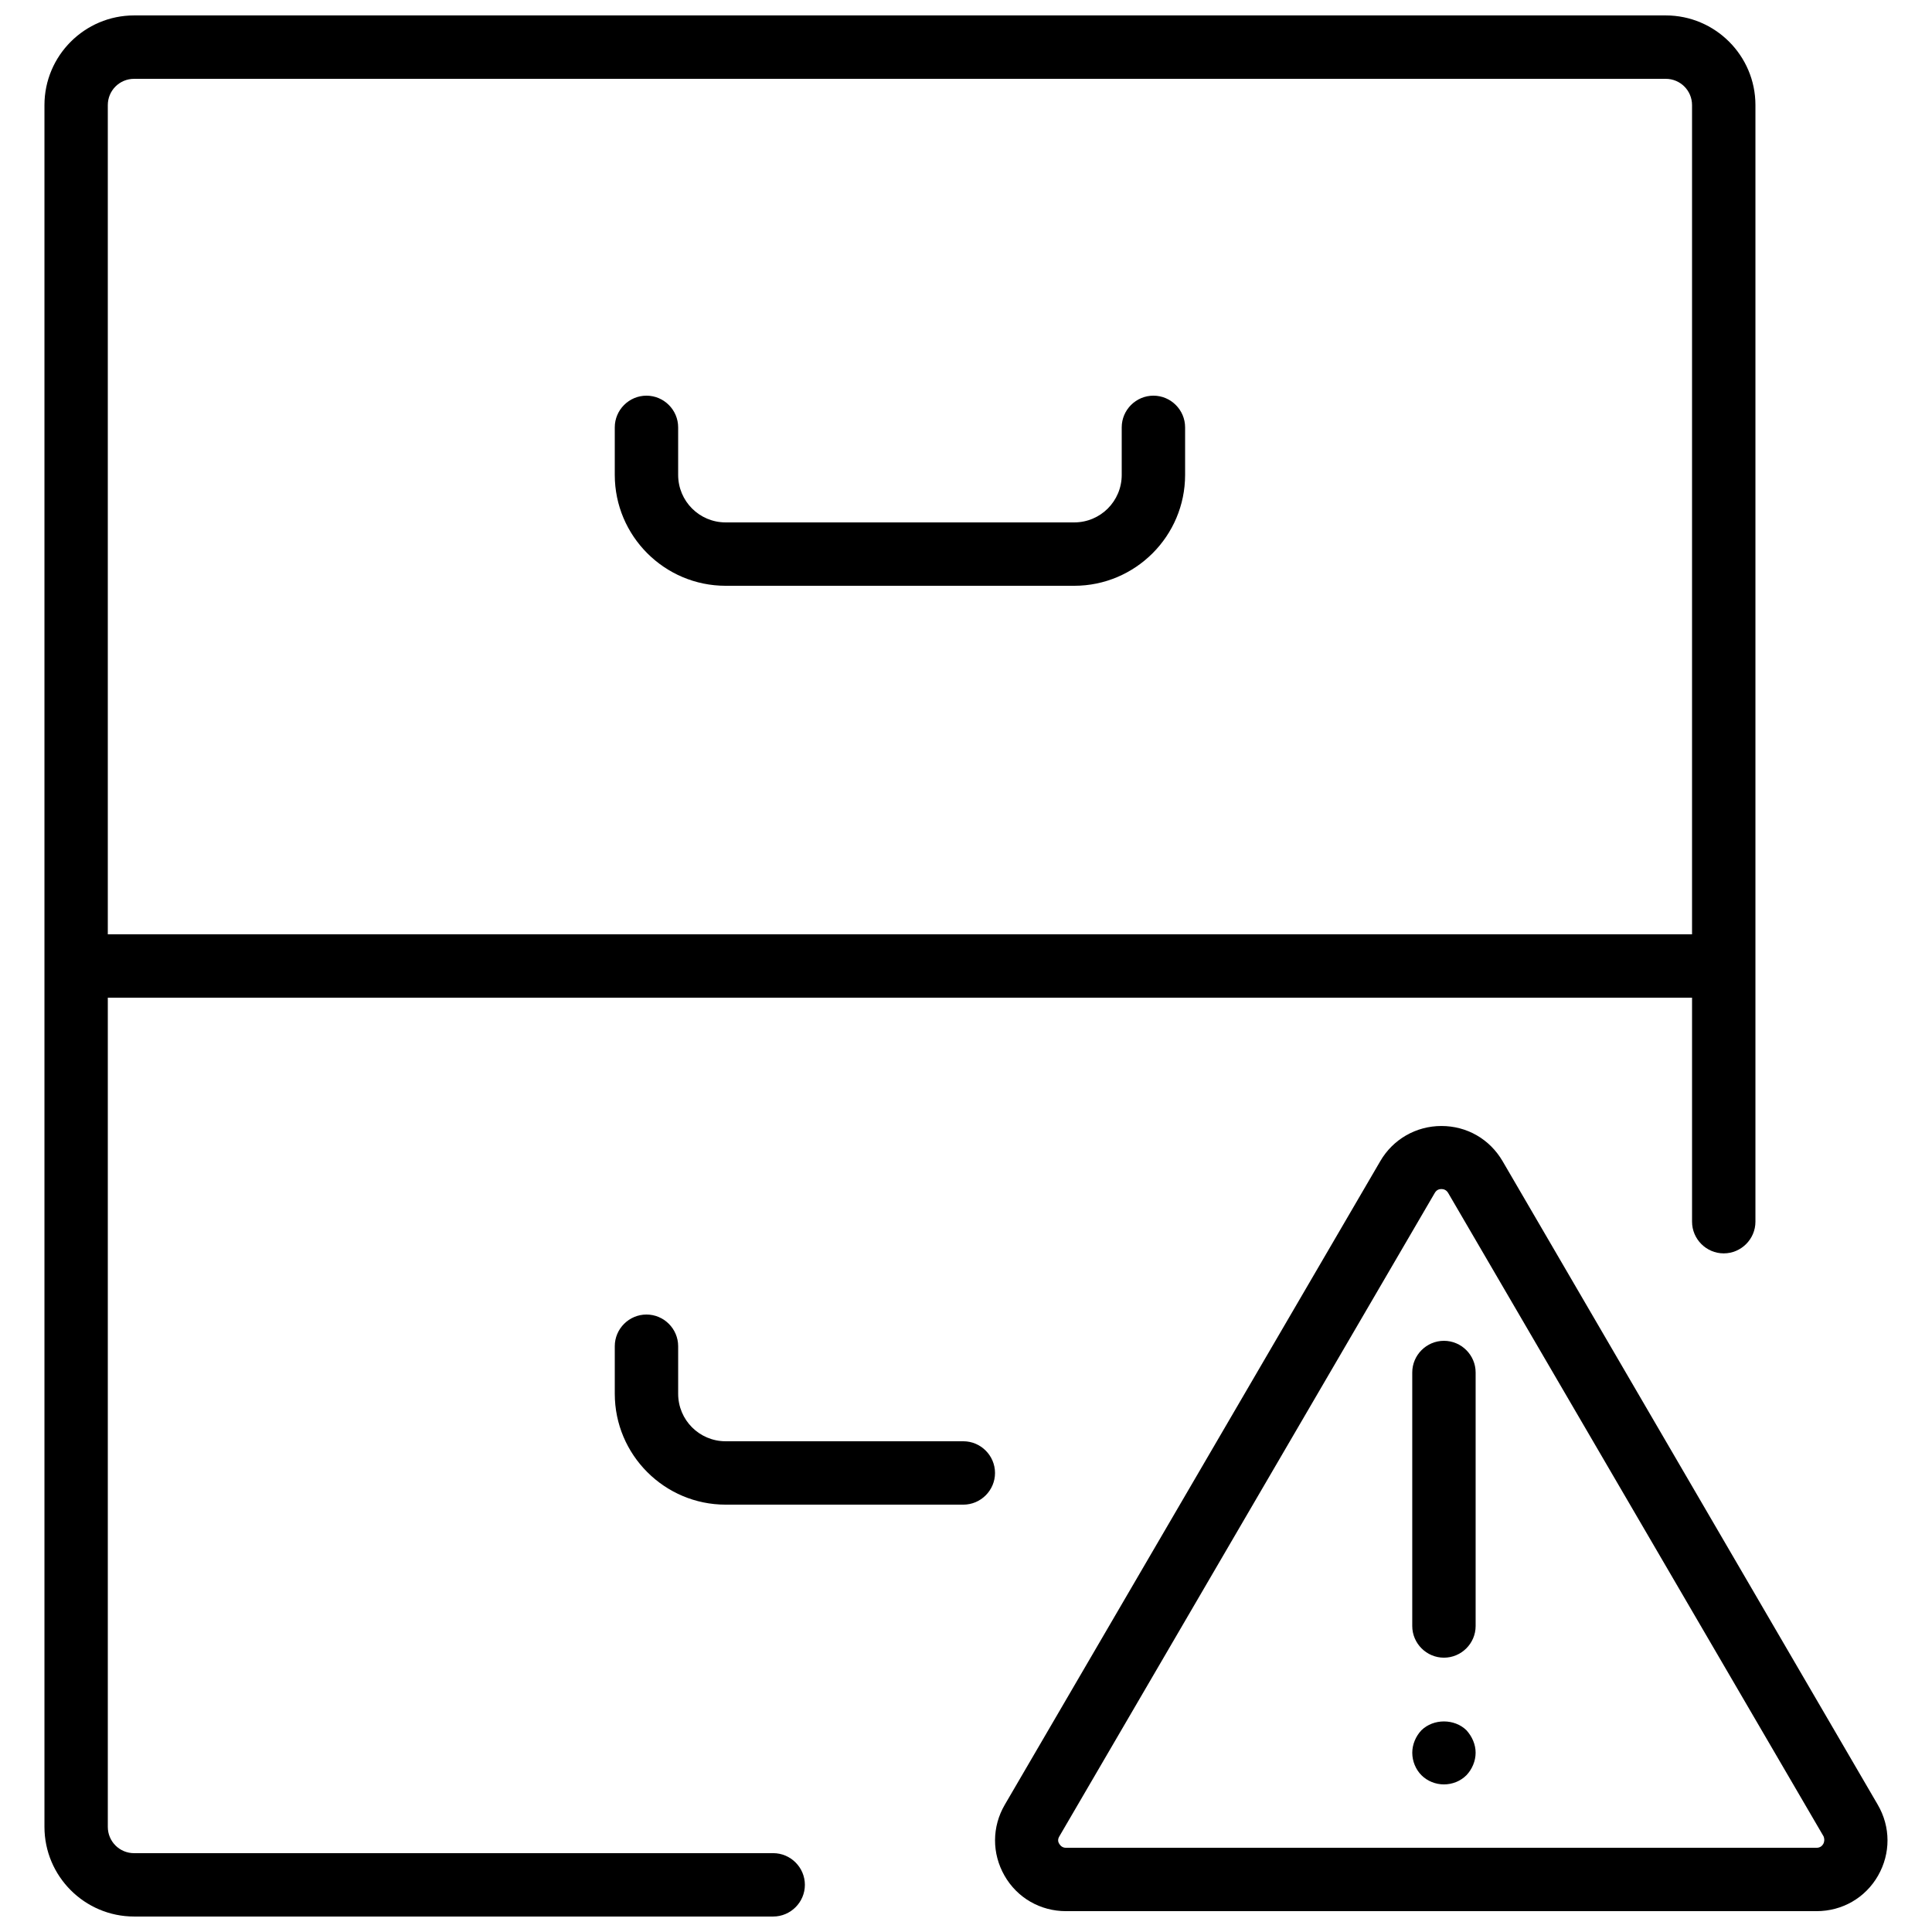
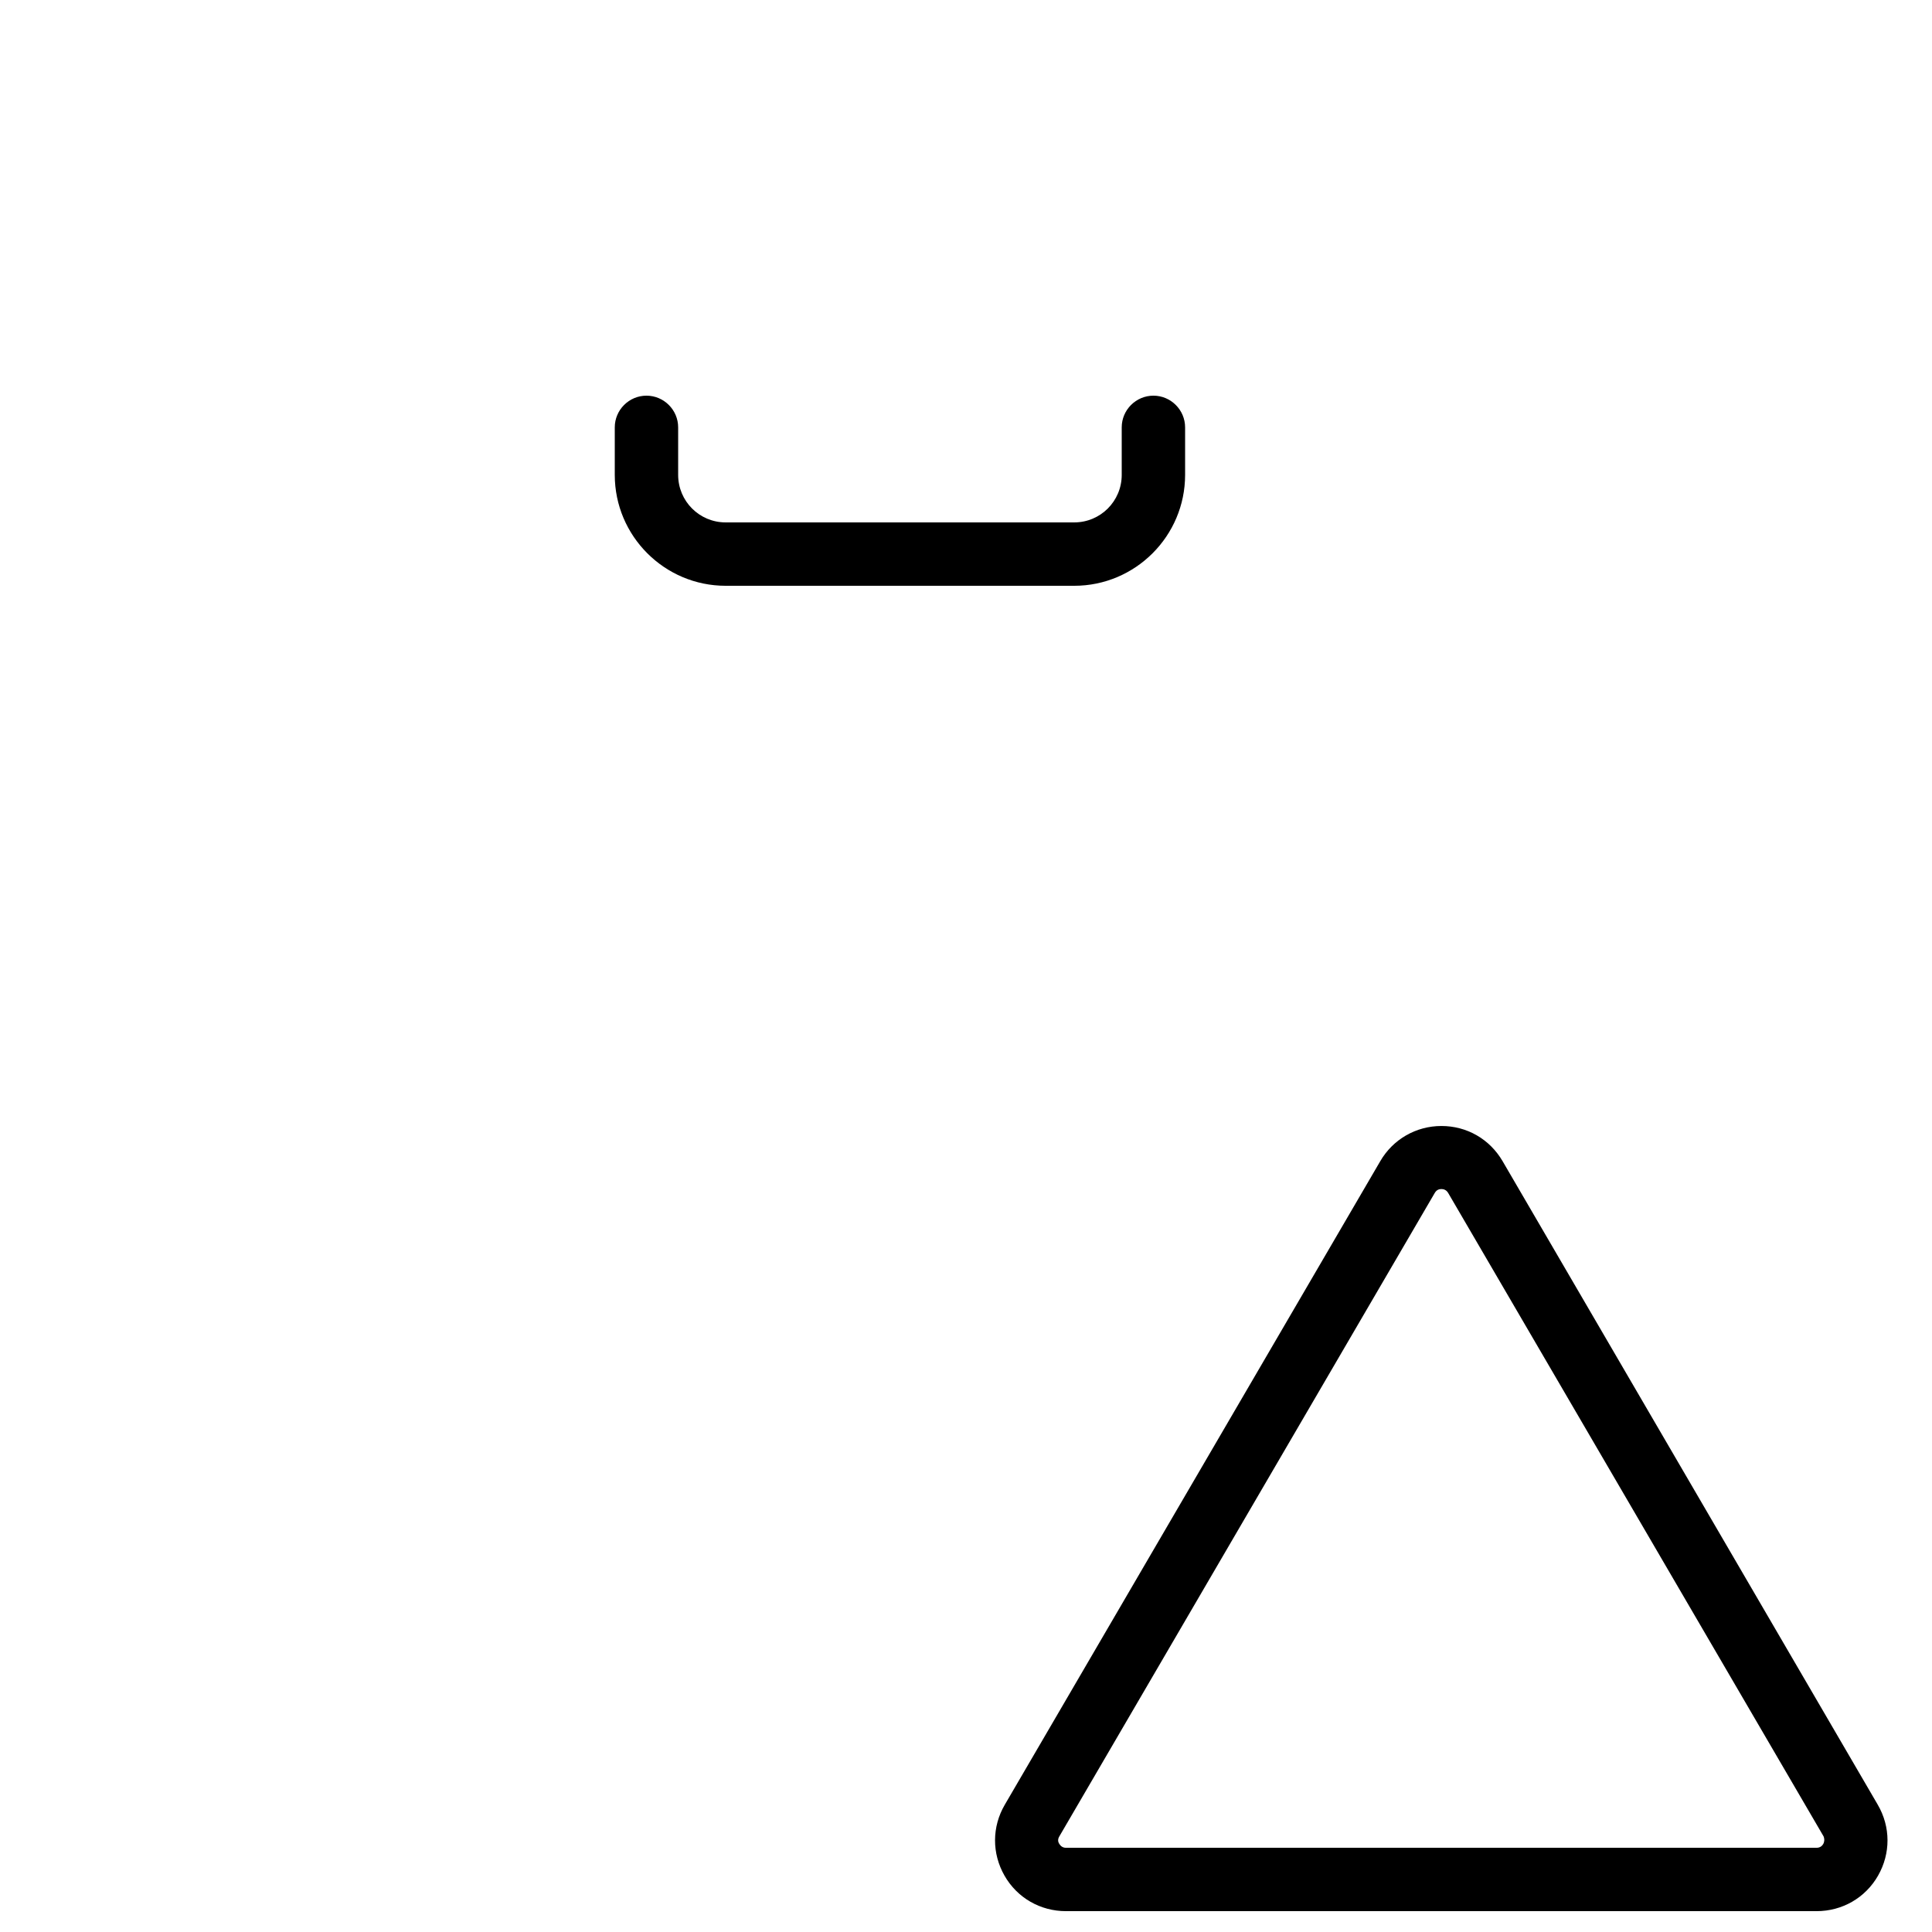
<svg xmlns="http://www.w3.org/2000/svg" width="800px" height="800px" version="1.1" viewBox="144 144 512 512">
  <defs>
    <clipPath id="a">
      <path d="m155 148.09h455v503.81h-455z" />
    </clipPath>
  </defs>
  <path d="m641.62 622.26-99.418-170.54c-3.441-5.879-9.488-9.32-16.207-9.32s-12.848 3.527-16.207 9.32l-99.5 170.54c-3.441 5.879-3.441 12.93-0.082 18.809 3.359 5.879 9.488 9.406 16.289 9.406h198.92c6.801 0 12.93-3.527 16.289-9.406 3.356-5.875 3.356-12.93-0.086-18.809zm-14.441 10.414c-0.25 0.418-0.754 1.008-1.762 1.008h-198.92c-0.922 0-1.426-0.504-1.762-1.008-0.336-0.504-0.504-1.176 0-2.016l99.504-170.54c0.504-0.84 1.176-1.008 1.762-1.008 0.504 0 1.258 0.168 1.762 1.008l99.504 170.54c0.332 0.84 0.164 1.594-0.086 2.016z" />
-   <path d="m526.66 499.33c-4.617 0-8.398 3.777-8.398 8.398v67.176c0 4.617 3.777 8.398 8.398 8.398 4.617 0 8.398-3.777 8.398-8.398v-67.176c0-4.617-3.781-8.398-8.398-8.398z" />
-   <path d="m520.7 602.53c-1.512 1.594-2.434 3.777-2.434 5.961 0 2.266 0.922 4.449 2.434 5.961 1.594 1.594 3.777 2.434 5.961 2.434 2.184 0 4.367-0.84 5.961-2.434 1.512-1.594 2.434-3.777 2.434-5.961 0-2.184-0.922-4.281-2.434-5.961-3.188-3.109-8.73-3.109-11.922 0z" />
  <path d="m336.31 299.24h92.363c16.207 0 29.391-13.184 29.391-29.391v-12.594c0-4.617-3.777-8.398-8.398-8.398-4.617 0-8.398 3.777-8.398 8.398v12.594c0 6.969-5.625 12.594-12.594 12.594h-92.363c-6.969 0-12.594-5.625-12.594-12.594v-12.594c0-4.617-3.777-8.398-8.398-8.398-4.617 0-8.398 3.777-8.398 8.398v12.594c0 16.207 13.184 29.391 29.391 29.391z" />
-   <path d="m399.29 525.95h-62.977c-6.969 0-12.594-5.625-12.594-12.594v-12.594c0-4.617-3.777-8.398-8.398-8.398-4.617 0-8.398 3.777-8.398 8.398v12.594c0 16.207 13.184 29.391 29.391 29.391h62.977c4.617 0 8.398-3.777 8.398-8.398-0.004-4.617-3.781-8.398-8.398-8.398z" />
  <g clip-path="url(#a)">
-     <path d="m348.9 635.11h-169.36c-3.863 0-6.969-3.106-6.969-6.969v-219.75h419.84v59.367c0 4.617 3.777 8.398 8.398 8.398 4.617 0 8.398-3.777 8.398-8.398v-295.91c0-13.098-10.664-23.762-23.766-23.762h-405.9c-13.098 0-23.762 10.664-23.762 23.762v456.29c0 13.098 10.664 23.762 23.762 23.762h169.36c4.617 0 8.398-3.777 8.398-8.398 0-4.617-3.777-8.395-8.398-8.395zm-169.36-470.22h405.9c3.863 0 6.969 3.109 6.969 6.969v219.75h-419.84v-219.75c0-3.859 3.106-6.969 6.969-6.969z" />
-   </g>
+     </g>
</svg>